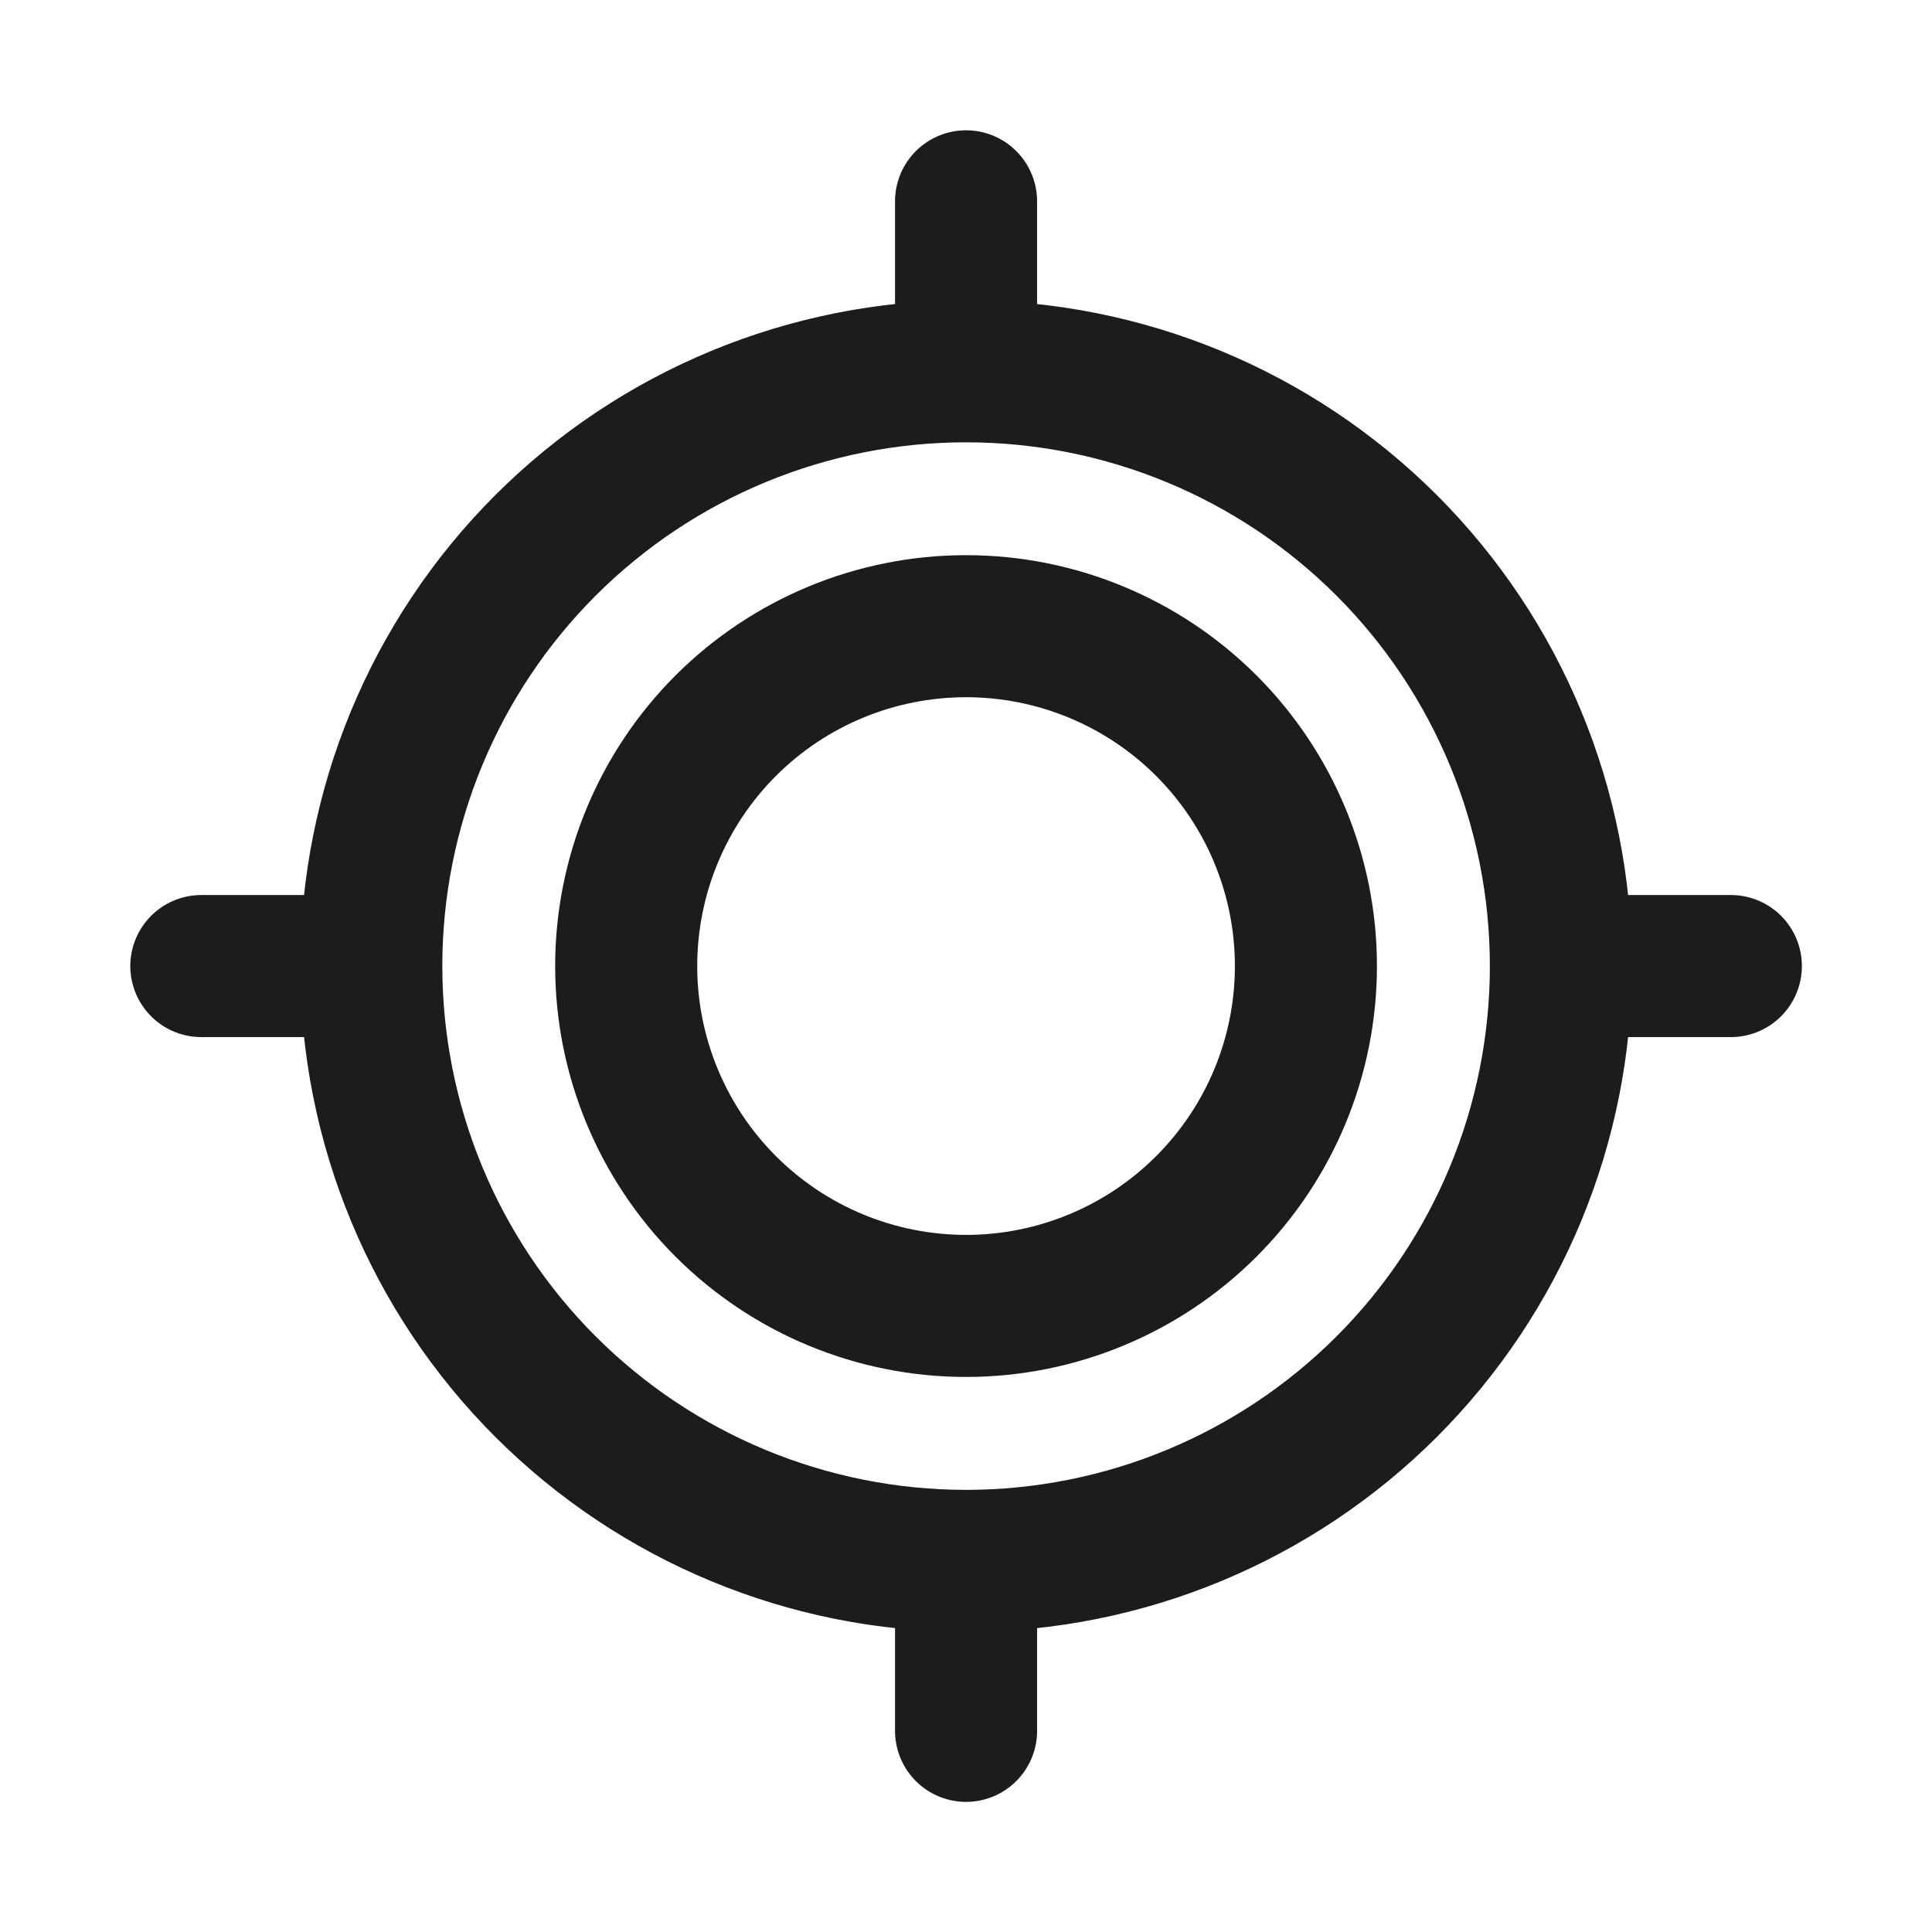
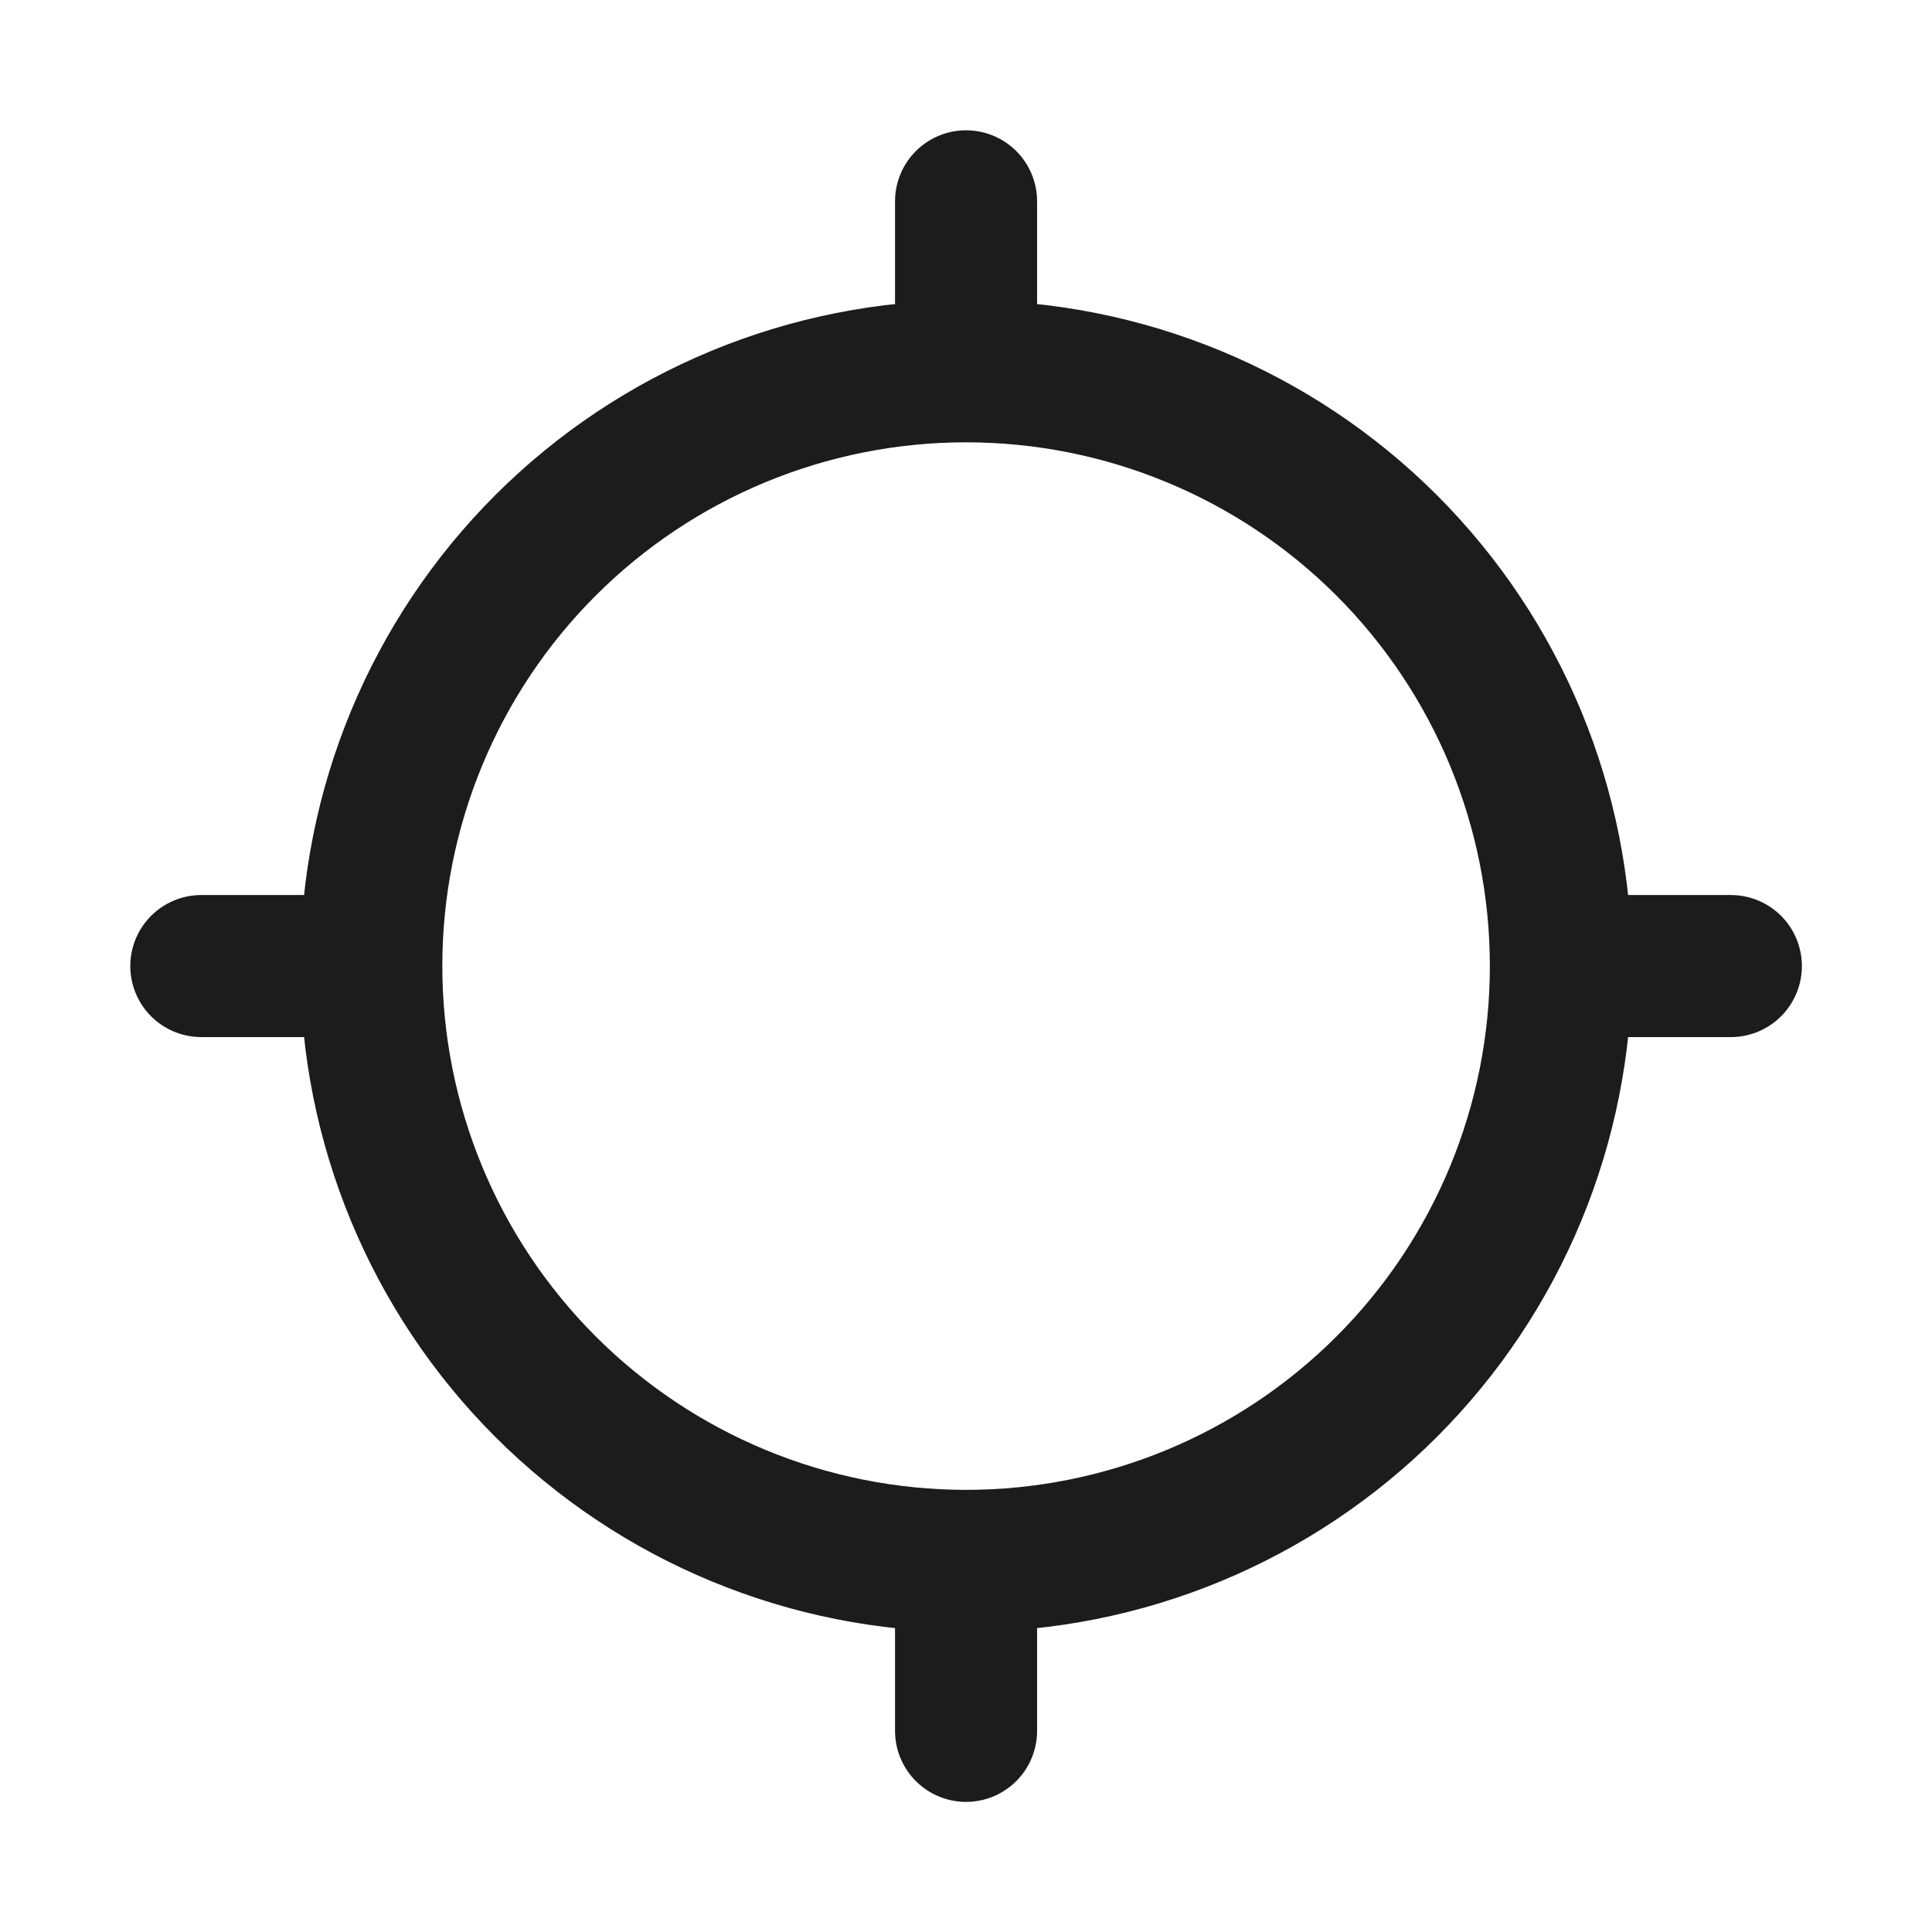
<svg xmlns="http://www.w3.org/2000/svg" width="34" height="34" viewBox="0 0 34 34" fill="none">
  <path d="M30.46 17.001H27.469M27.469 17.001C27.469 19.778 26.367 22.44 24.404 24.403C22.44 26.366 19.778 27.469 17.001 27.469M27.469 17.001C27.469 14.225 26.367 11.562 24.404 9.598C22.44 7.635 19.778 6.534 17.001 6.534M17.001 3.543V6.534M17.001 6.534C14.225 6.534 11.563 7.635 9.599 9.598C7.636 11.561 6.534 14.224 6.534 17C6.534 19.776 7.636 22.439 9.599 24.402C11.563 26.365 14.225 27.469 17.001 27.469M3.543 17.001H6.534M17.001 30.46V27.469" stroke="#1C1C1C" stroke-width="2.5" stroke-miterlimit="10" stroke-linecap="round" />
-   <path d="M17.001 22.982C18.587 22.982 20.108 22.352 21.23 21.23C22.352 20.108 22.982 18.587 22.982 17.001C22.982 15.414 22.352 13.893 21.23 12.771C20.108 11.65 18.587 11.02 17.001 11.02C15.414 11.02 13.893 11.65 12.771 12.771C11.65 13.893 11.02 15.414 11.02 17.001C11.02 18.587 11.65 20.108 12.771 21.23C13.893 22.352 15.414 22.982 17.001 22.982Z" stroke="#1C1C1C" stroke-width="2.5" stroke-miterlimit="10" stroke-linecap="round" />
</svg>